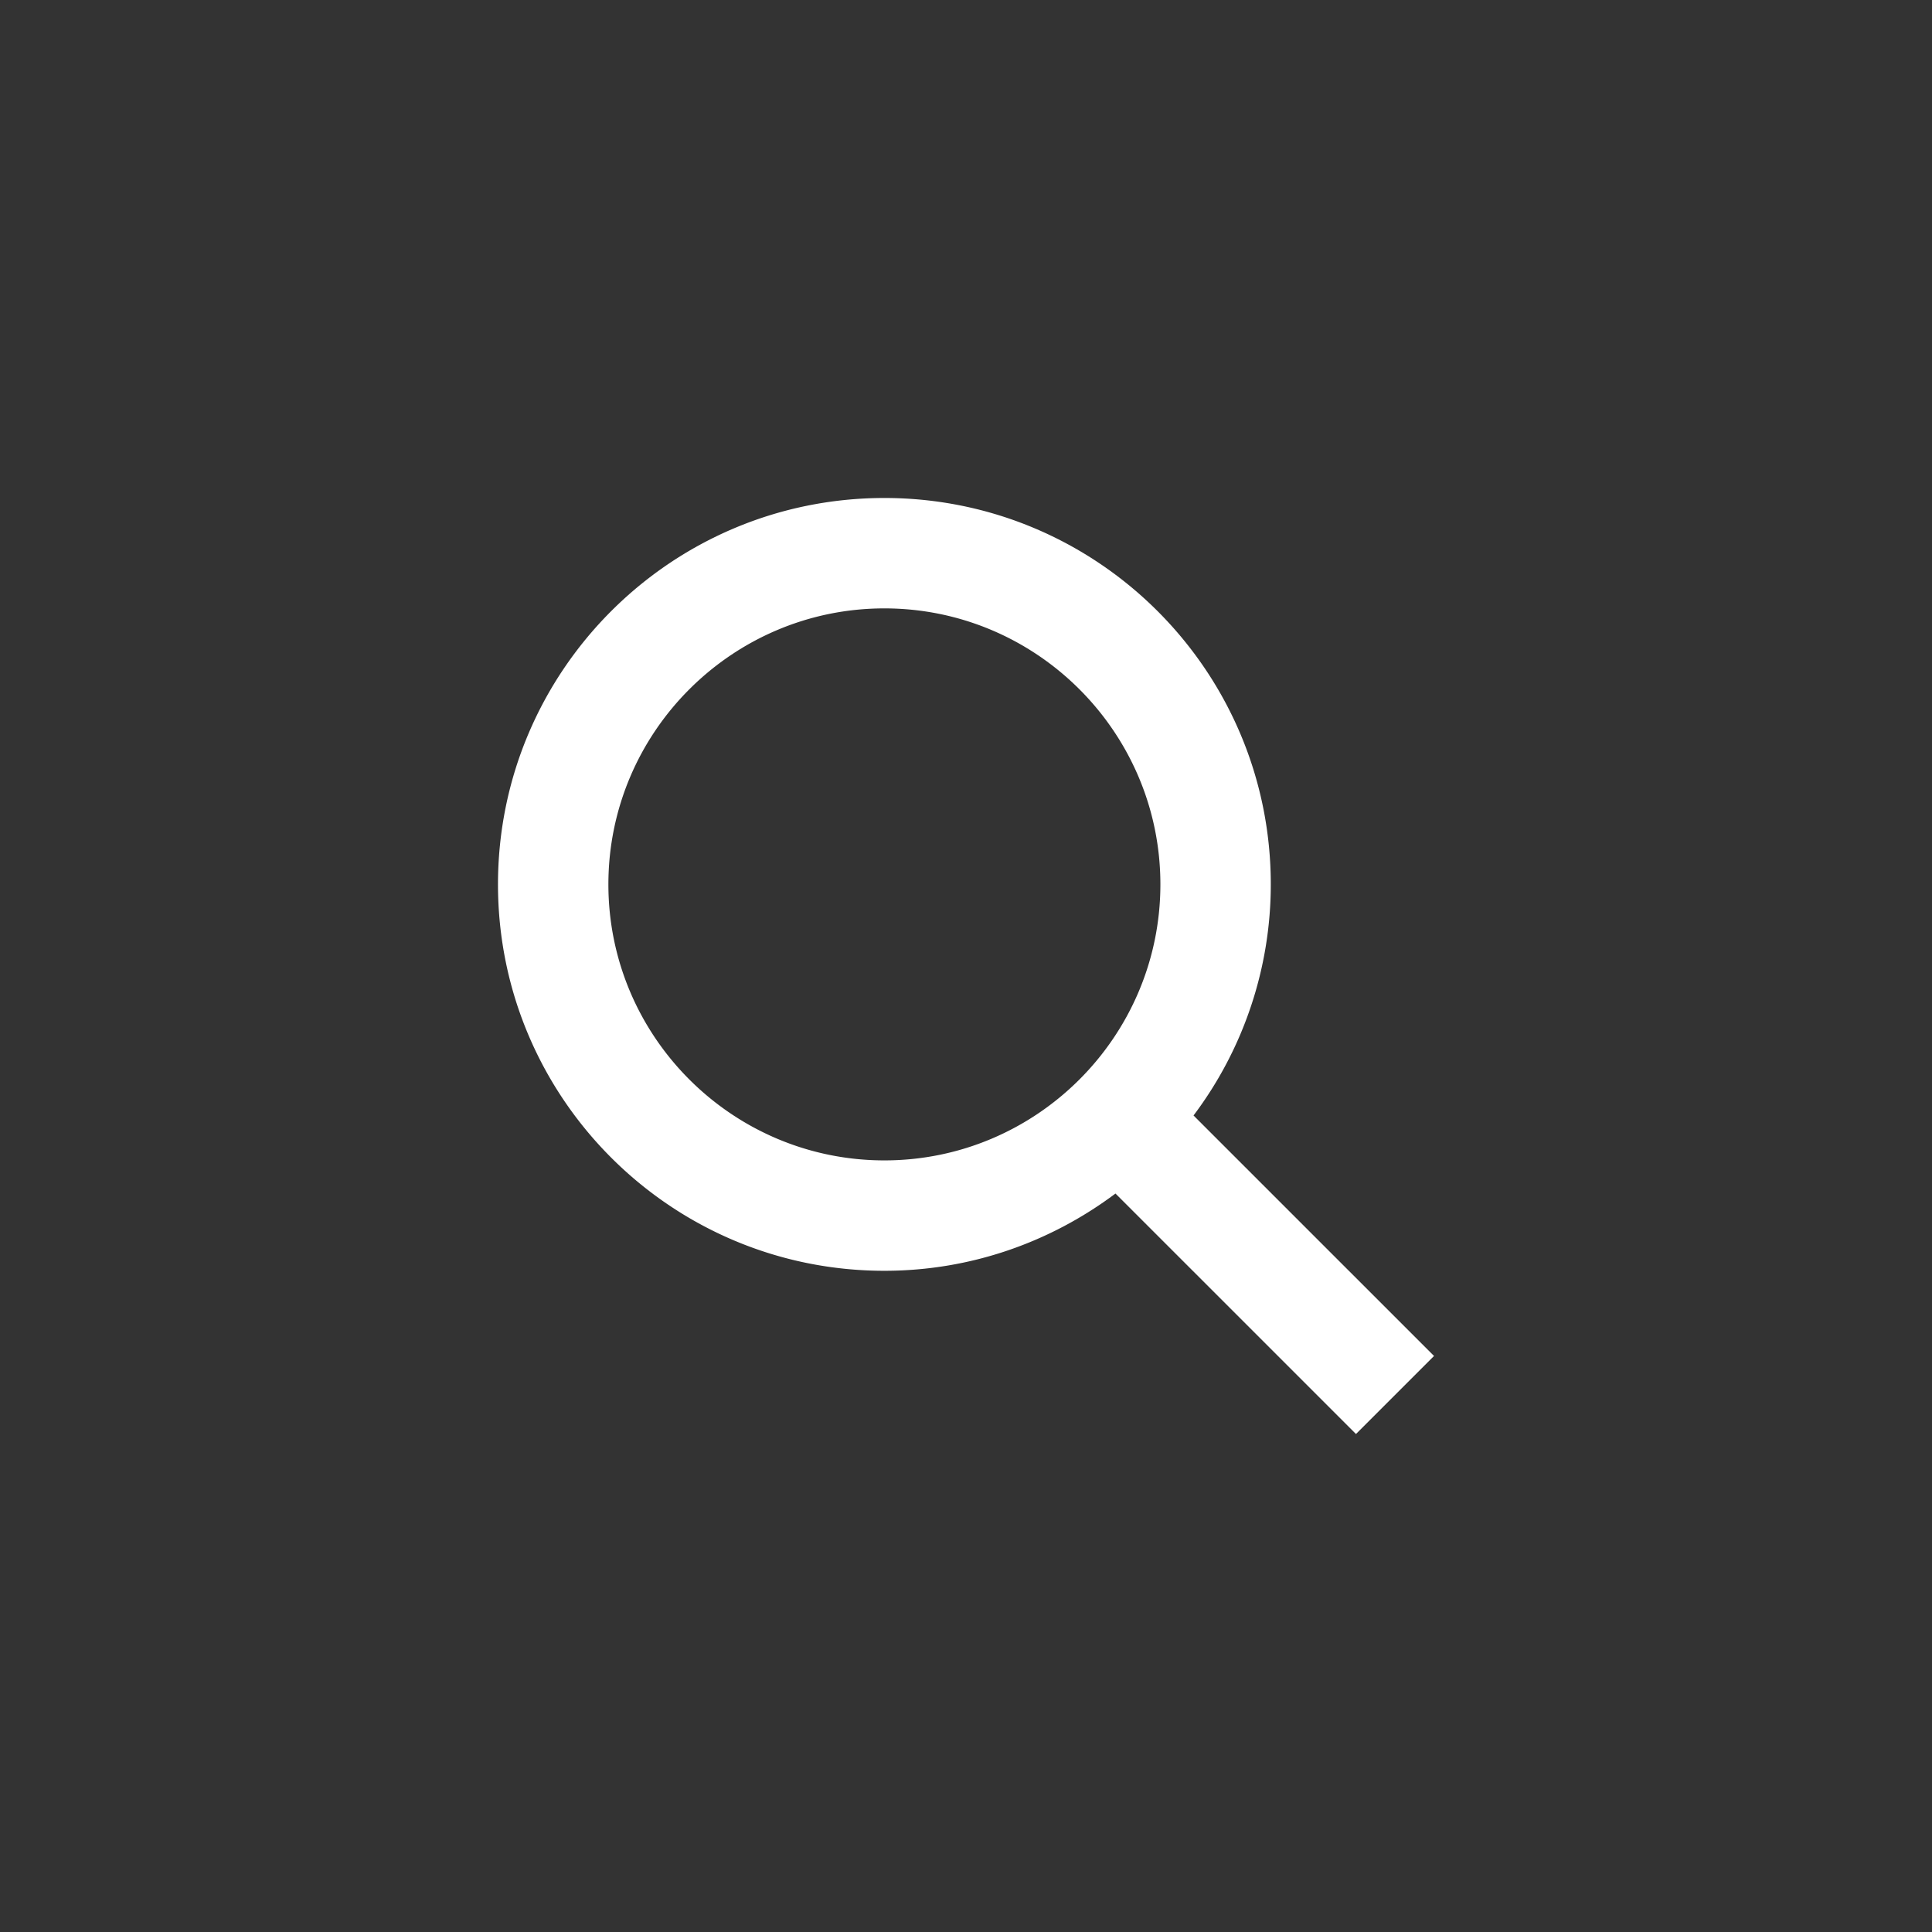
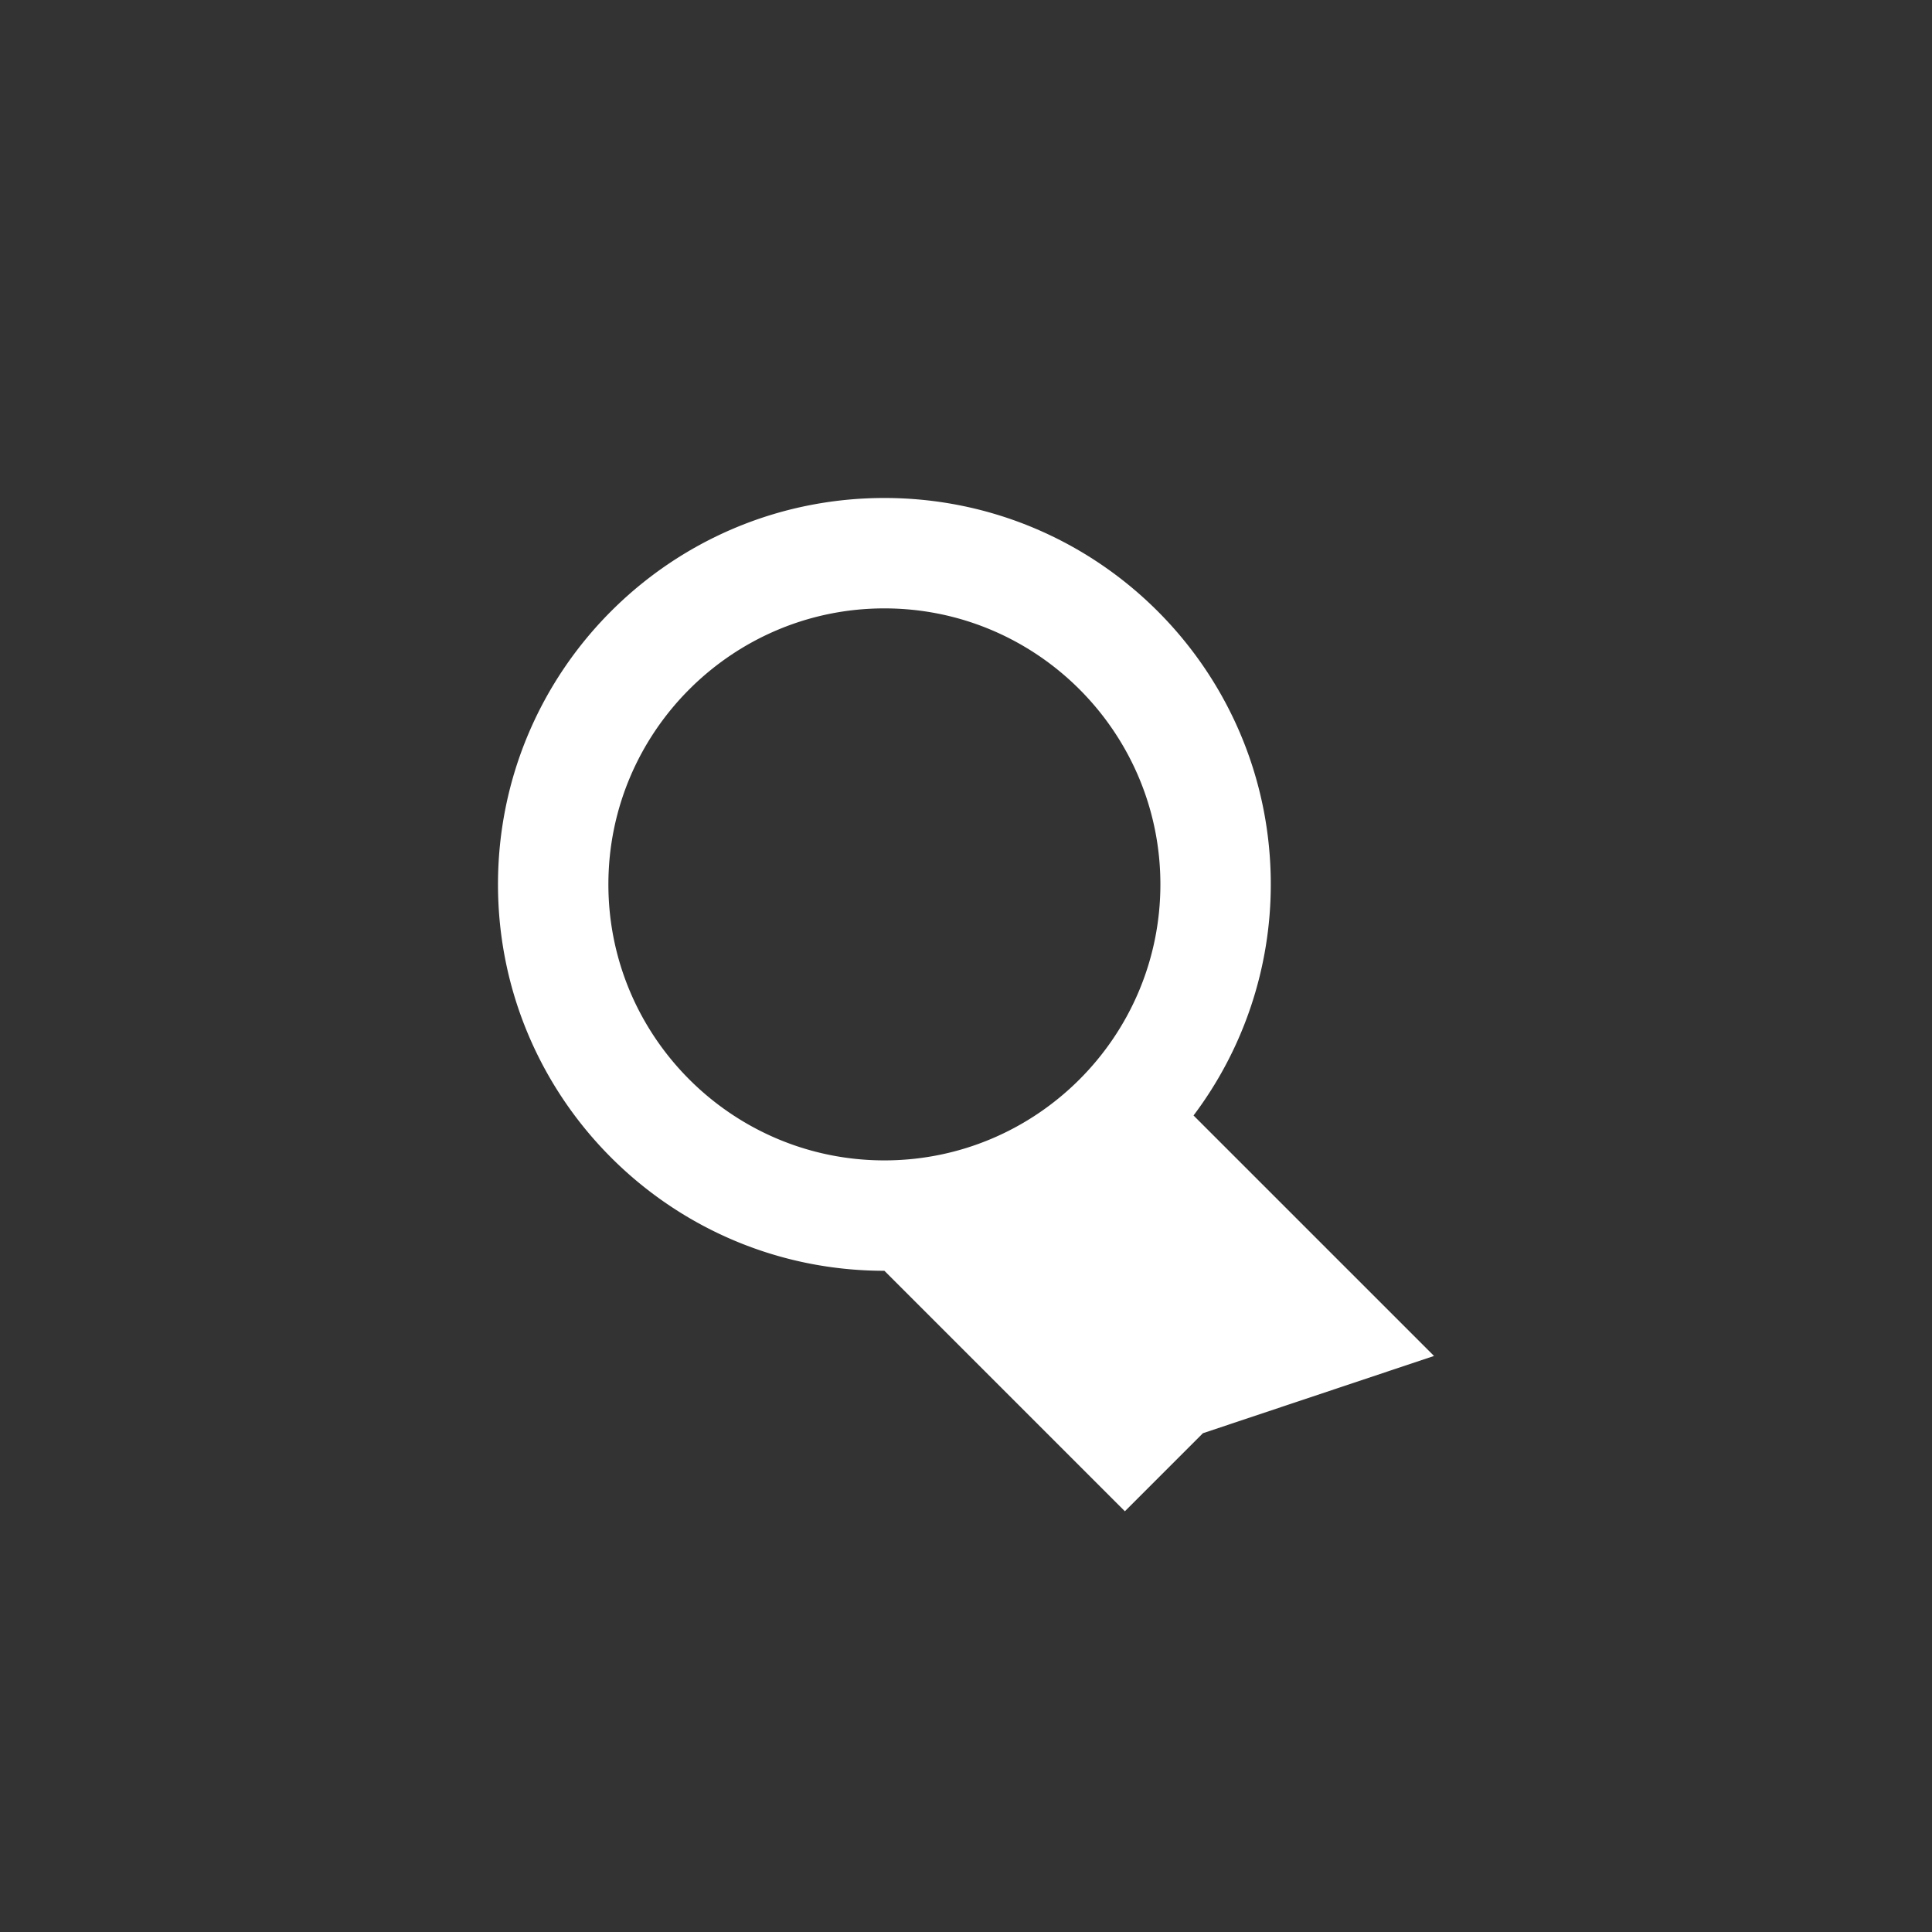
<svg xmlns="http://www.w3.org/2000/svg" viewBox="0 0 70 70" xml:space="preserve">
  <rect x="0" y="0" width="70" height="70" fill="#333333" stroke="none" />
-   <path d="m51.957 49.129-8.713-8.713a13.918 13.918 0 0 0 2.799-8.373c0-7.732-6.268-14-14-14s-14 6.268-14 14 6.268 14 14 14c3.144 0 6.036-1.049 8.373-2.799l8.713 8.713 2.828-2.828zM22.043 32.043c0-5.514 4.486-10 10-10s10 4.486 10 10-4.486 10-10 10-10-4.486-10-10z" fill="#ffffff" class="fill-000000" />
+   <path d="m51.957 49.129-8.713-8.713a13.918 13.918 0 0 0 2.799-8.373c0-7.732-6.268-14-14-14s-14 6.268-14 14 6.268 14 14 14l8.713 8.713 2.828-2.828zM22.043 32.043c0-5.514 4.486-10 10-10s10 4.486 10 10-4.486 10-10 10-10-4.486-10-10z" fill="#ffffff" class="fill-000000" />
</svg>